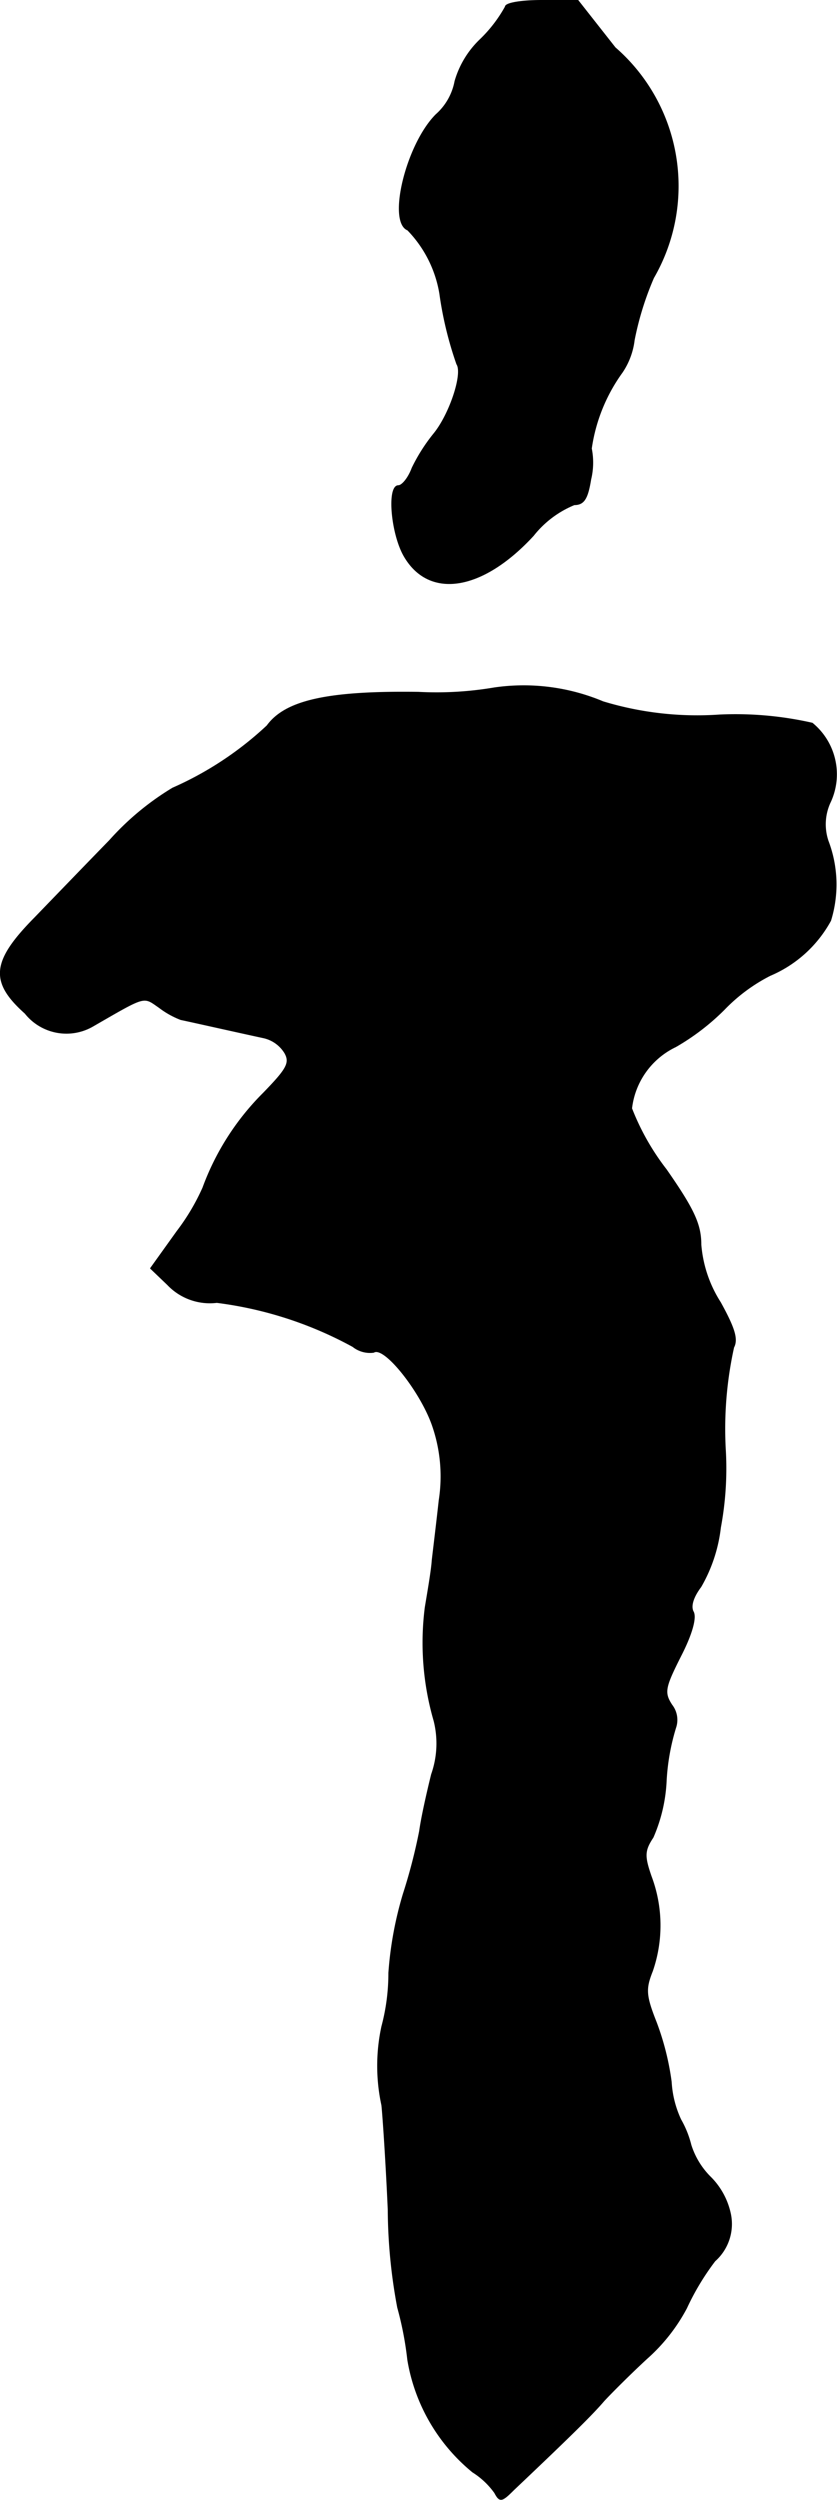
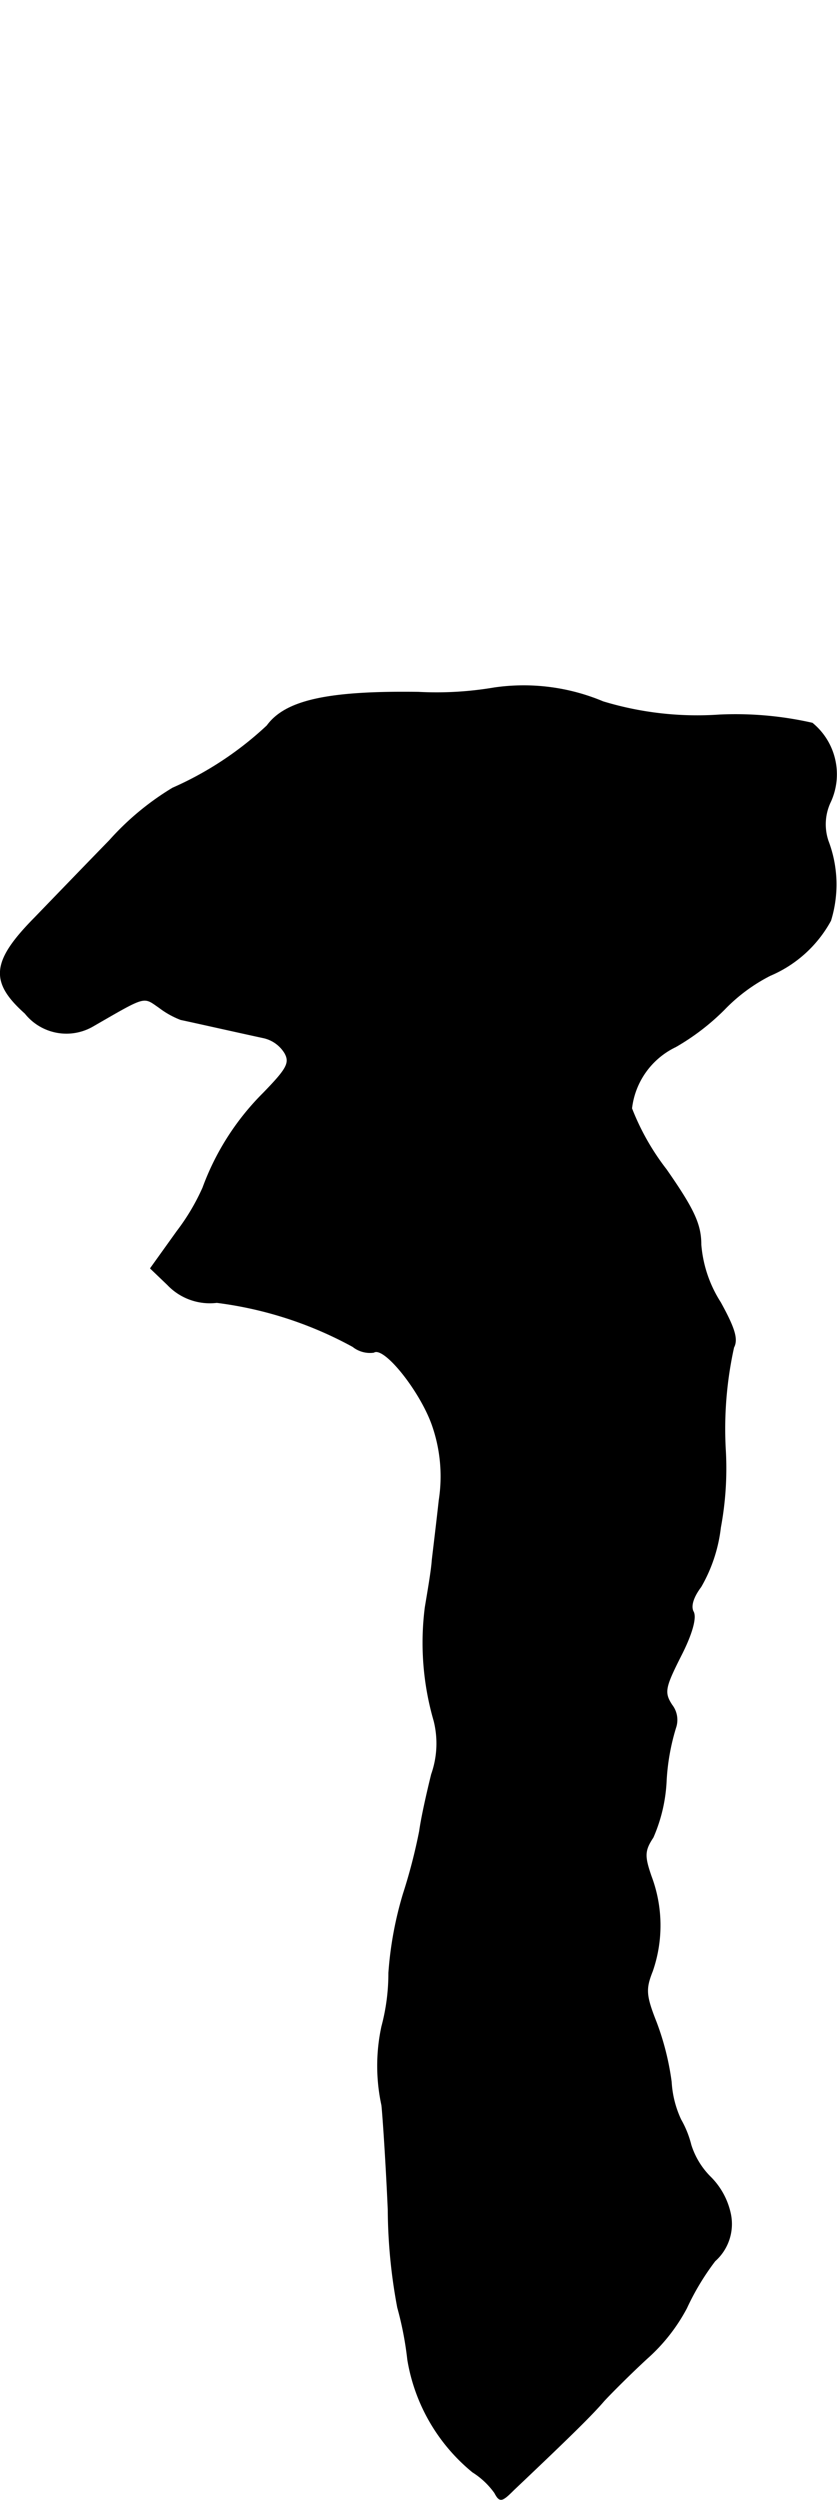
<svg xmlns="http://www.w3.org/2000/svg" version="1.1" width="2.838mm" height="8.476mm" viewBox="0 0 8.045 24.028">
  <defs>
    <style type="text/css">
      .a {
        stroke: #000;
        stroke-linecap: round;
        stroke-linejoin: round;
        stroke-width: 0.01px;
      }
    </style>
  </defs>
-   <path class="a" d="M4.858.066a1.335,1.335,0,0,1-.242.315.896.896,0,0,0-.242.4.568.568,0,0,1-.182.321c-.285.285-.466,1.03-.273,1.108a1.147,1.147,0,0,1,.309.612,3.502,3.502,0,0,0,.164.678c.061.091-.067.478-.218.666a1.698,1.698,0,0,0-.212.333c-.036.097-.097.17-.133.17-.109,0-.067.472.061.684.242.406.751.321,1.236-.206a.971.971,0,0,1,.394-.297c.091,0,.127-.055.157-.242a.691.691,0,0,0,.006-.297,1.649,1.649,0,0,1,.297-.733.702.702,0,0,0,.115-.309A2.912,2.912,0,0,1,6.281,2.67,1.762,1.762,0,0,0,5.912.459L5.555.005H5.209C5.016.005,4.858.029,4.858.066Z" />
  <path class="a" d="M4.749,6.613a3.305,3.305,0,0,1-.727.042c-.872-.012-1.278.079-1.454.321A3.234,3.234,0,0,1,1.66,7.576a2.634,2.634,0,0,0-.606.503c-.224.23-.551.569-.721.745-.412.418-.43.612-.091.915a.506.506,0,0,0,.654.121c.515-.297.478-.285.636-.176a.831.831,0,0,0,.206.115c.061.012.545.121.8.176a.323.323,0,0,1,.2.145c.055.097.018.157-.206.388a2.495,2.495,0,0,0-.581.909,2.09,2.09,0,0,1-.248.418L1.448,12.191l.164.157a.558.558,0,0,0,.472.17,3.681,3.681,0,0,1,1.308.424.263.263,0,0,0,.2.055c.103-.067.46.388.569.715a1.491,1.491,0,0,1,.061.709c-.024.218-.055.472-.067.575-.006.097-.042.303-.067.454a2.693,2.693,0,0,0,.085,1.09.895.895,0,0,1-.024.515c-.042.17-.097.412-.115.545a5.339,5.339,0,0,1-.157.606,3.483,3.483,0,0,0-.139.757,1.982,1.982,0,0,1-.067.515,1.787,1.787,0,0,0,0,.757c.012.115.042.569.061,1.005a5.213,5.213,0,0,0,.091.939,3.212,3.212,0,0,1,.097.503,1.765,1.765,0,0,0,.624,1.078.756.756,0,0,1,.212.2c.048.091.067.085.182-.03.575-.545.757-.727.866-.854.073-.079.254-.26.412-.406a1.728,1.728,0,0,0,.382-.485,2.437,2.437,0,0,1,.273-.454.474.474,0,0,0,.151-.442.705.705,0,0,0-.188-.357.757.757,0,0,1-.194-.315.95.95,0,0,0-.097-.242A.989.989,0,0,1,6.451,20.011a2.587,2.587,0,0,0-.145-.575c-.103-.26-.103-.321-.036-.491a1.339,1.339,0,0,0-.012-.909c-.067-.194-.067-.248.018-.376a1.531,1.531,0,0,0,.127-.551A2.126,2.126,0,0,1,6.493,16.607a.232.232,0,0,0-.036-.218c-.079-.121-.067-.17.085-.472.109-.212.151-.369.121-.424s0-.145.073-.242a1.475,1.475,0,0,0,.188-.569,3.098,3.098,0,0,0,.048-.733,3.639,3.639,0,0,1,.079-.999c.042-.079.006-.188-.127-.43a1.208,1.208,0,0,1-.188-.557c0-.194-.067-.339-.333-.721a2.351,2.351,0,0,1-.333-.588.754.754,0,0,1,.424-.594,2.229,2.229,0,0,0,.466-.357A1.654,1.654,0,0,1,7.402,9.375a1.19,1.19,0,0,0,.581-.527,1.174,1.174,0,0,0-.024-.763.502.502,0,0,1,.024-.382.634.634,0,0,0-.176-.751,3.336,3.336,0,0,0-.89-.079,3.113,3.113,0,0,1-1.121-.127A1.967,1.967,0,0,0,4.749,6.613Z" />
</svg>